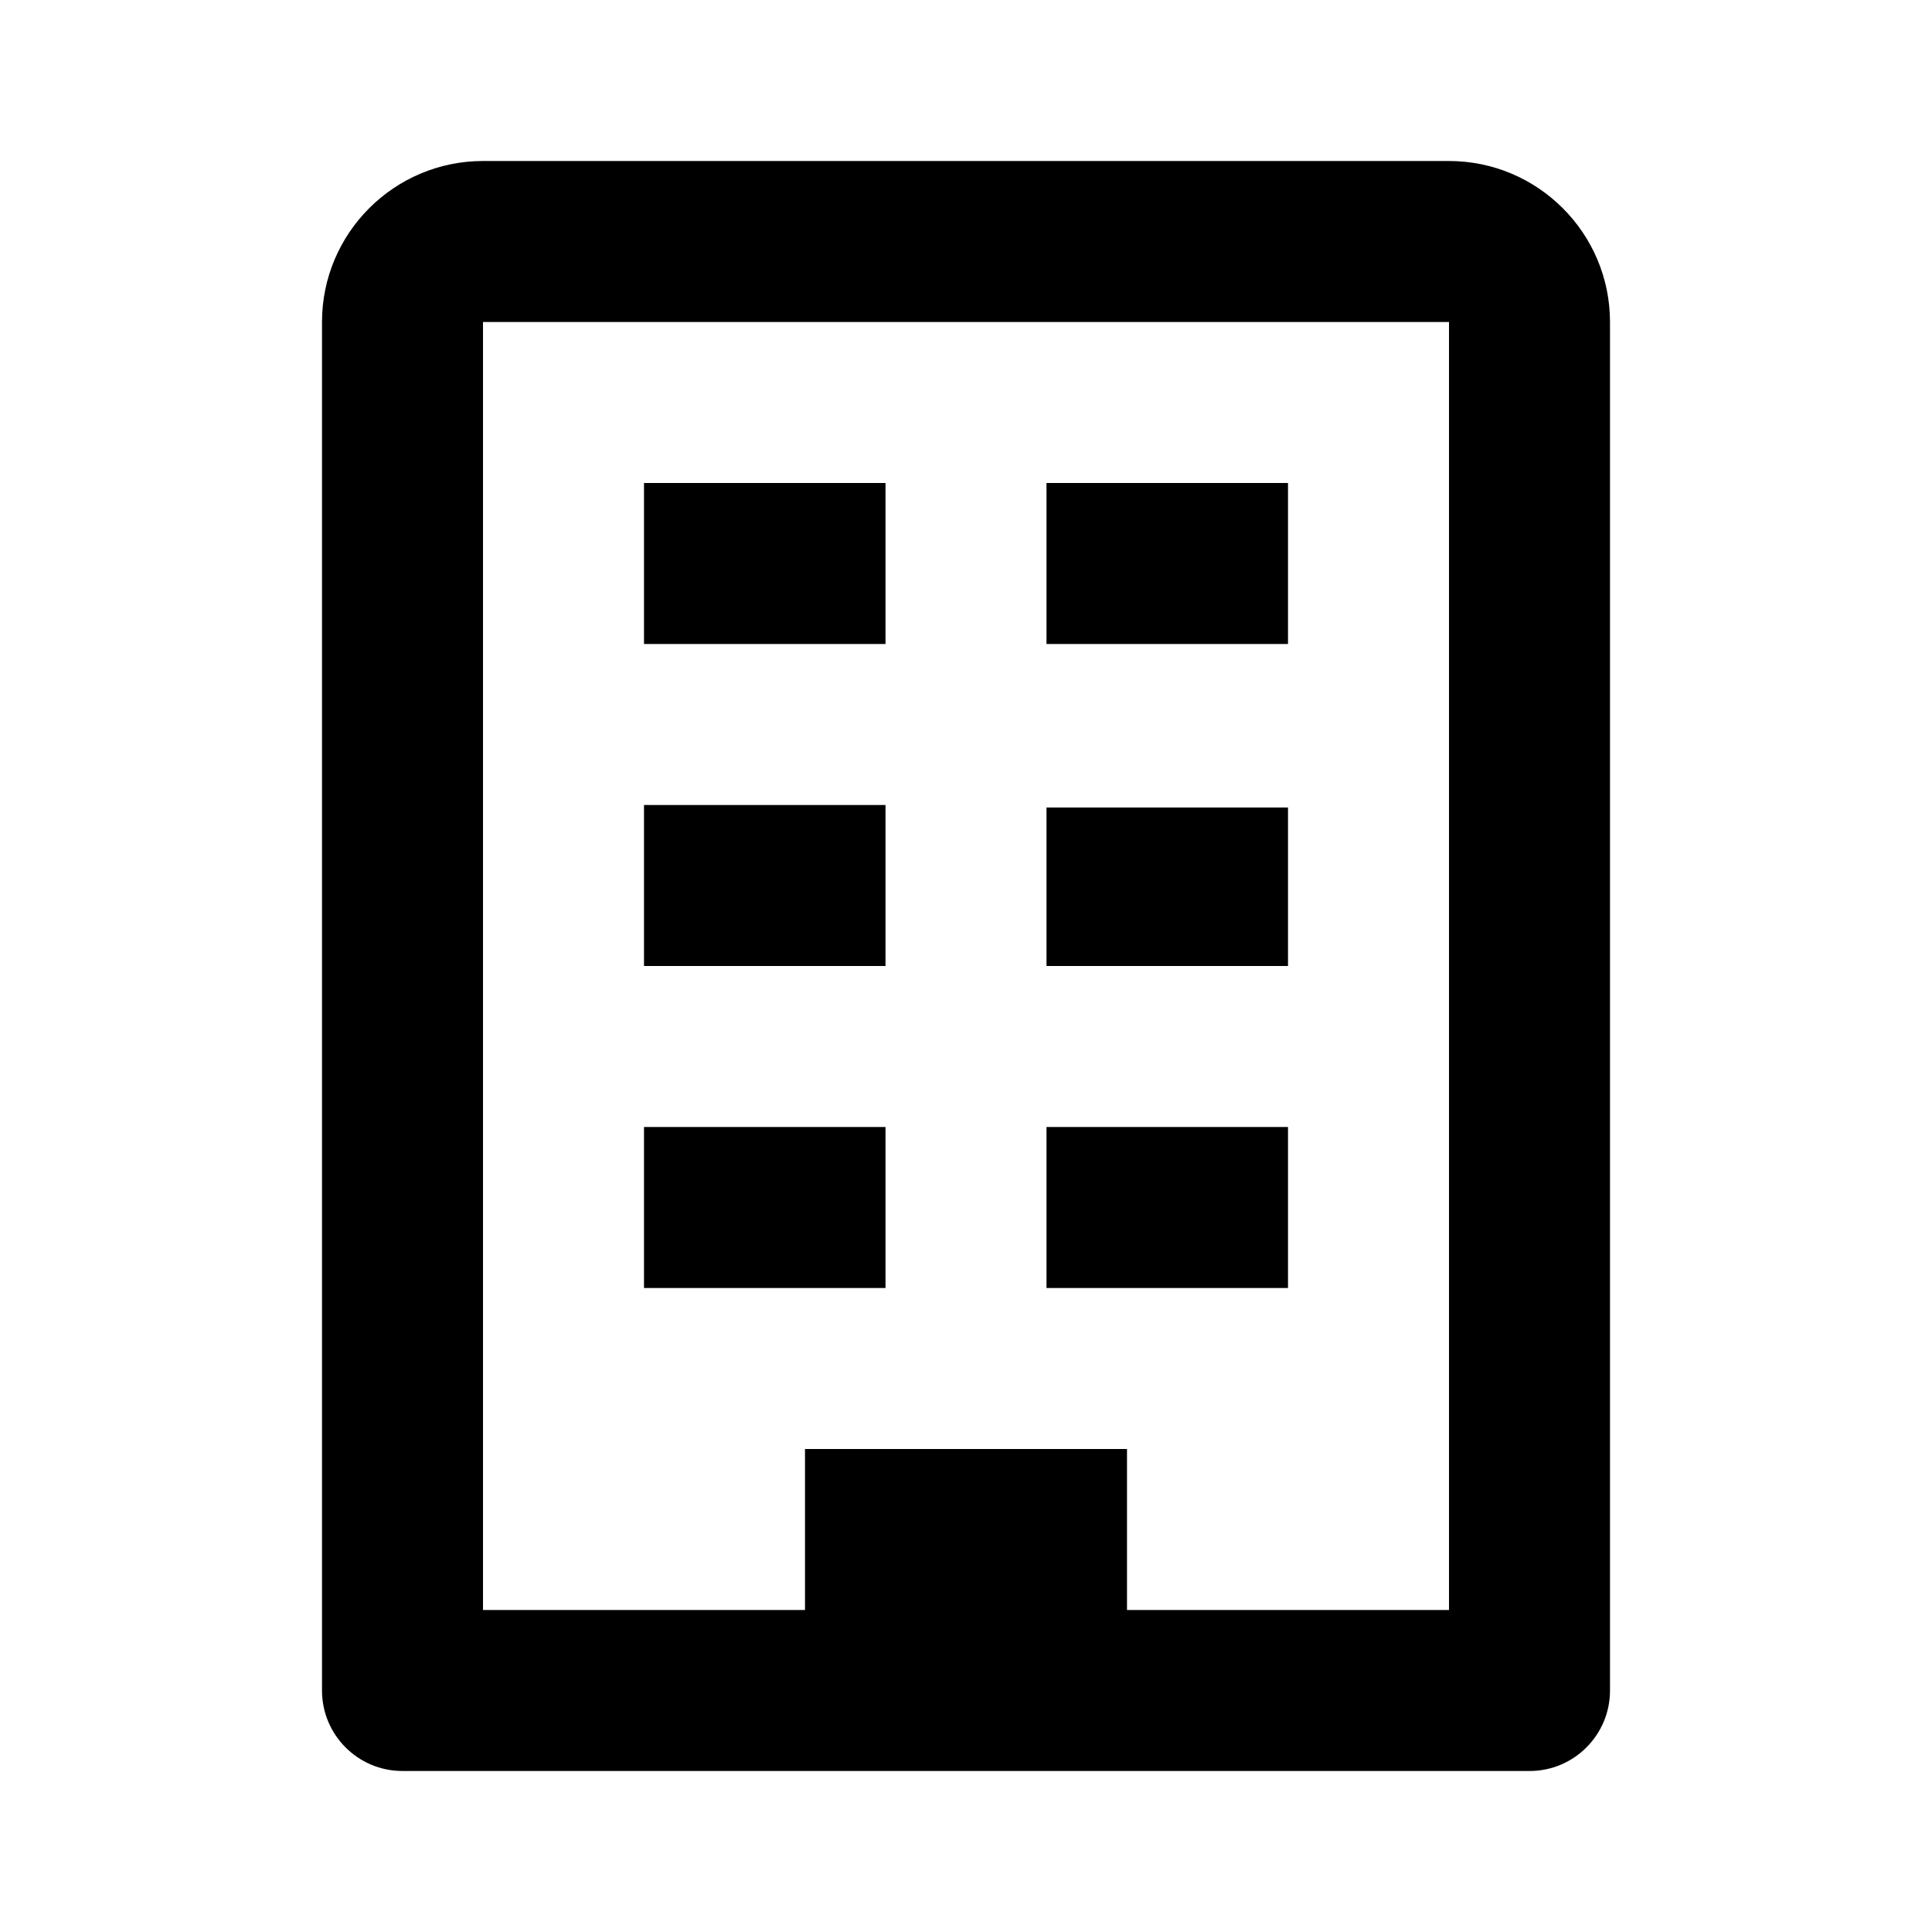
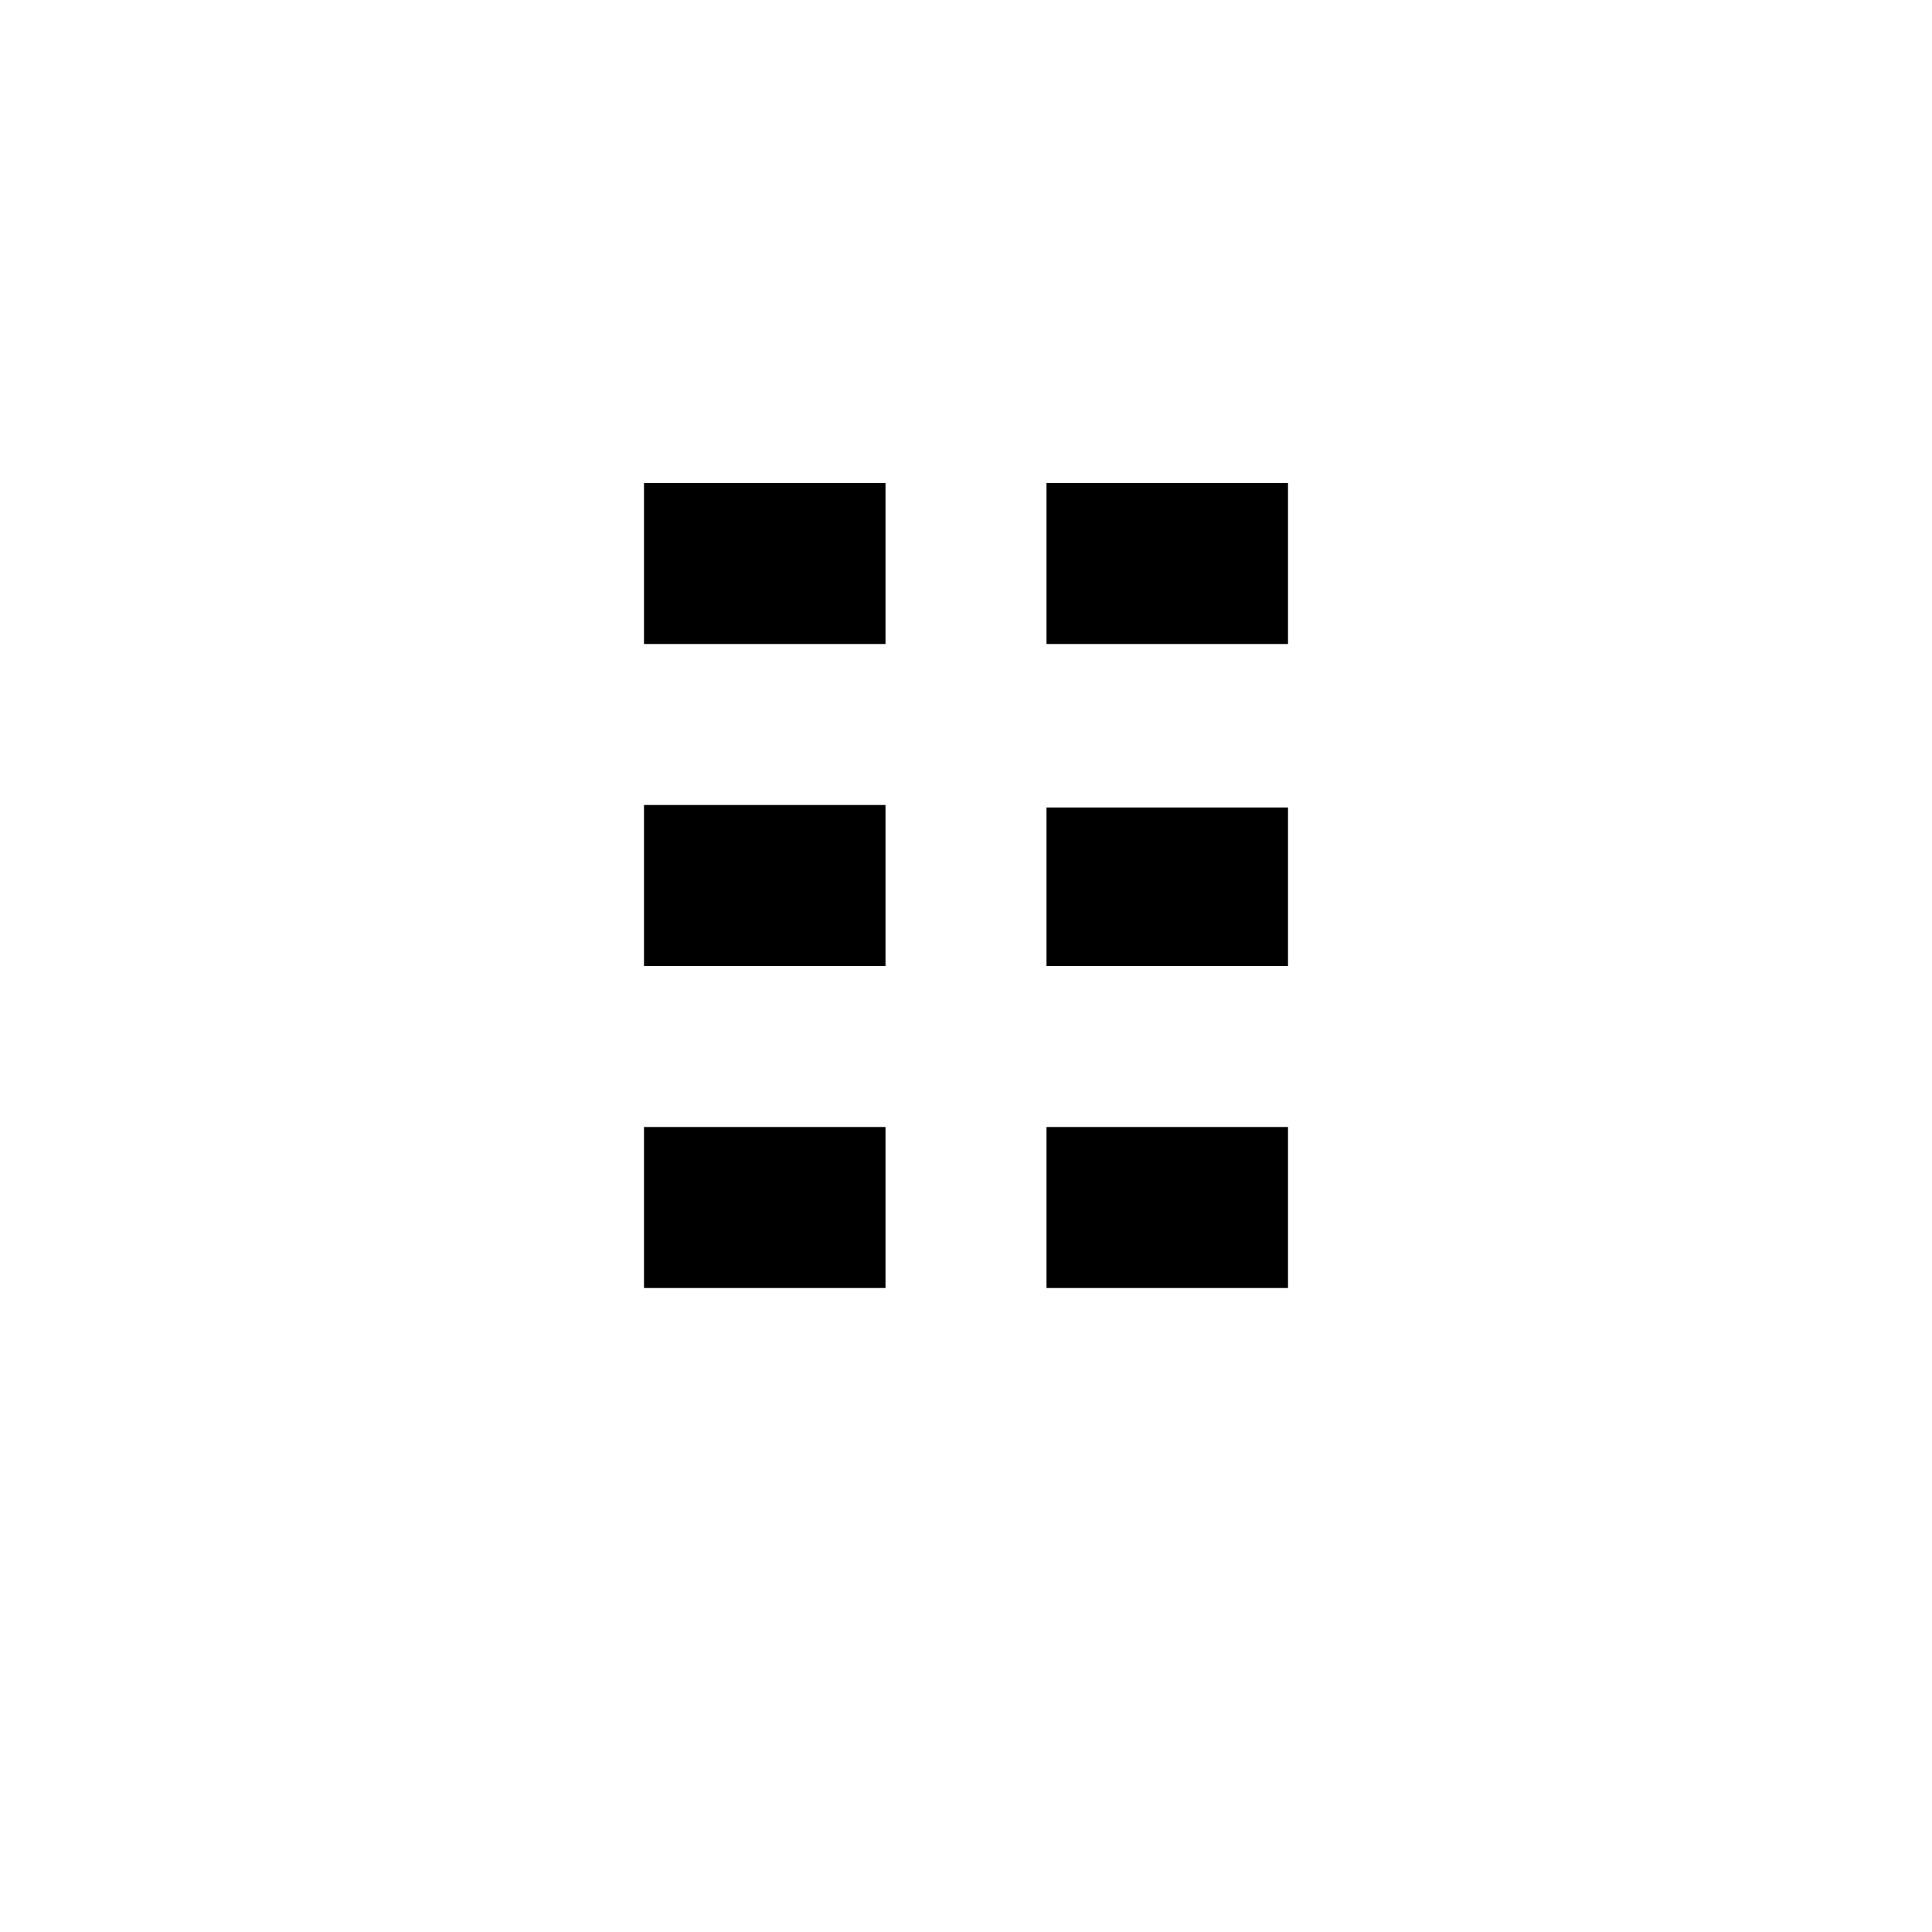
<svg xmlns="http://www.w3.org/2000/svg" width="24" height="24" viewBox="0 0 24 24">
-   <path d="M5,22h14c0.553,0,1-0.448,1-1V4c0-1.103-0.897-2-2-2H6C4.897,2,4,2.897,4,4v17C4,21.552,4.447,22,5,22z M6,4h12v16h-4v-2 h-4v2H6V4z" />
  <path d="M8 6H11V8H8zM13 6H16V8H13zM8 10H11V12H8zM13 10.031H16V12H13zM8 14H11V16H8zM13 14H16V16H13z" />
</svg>